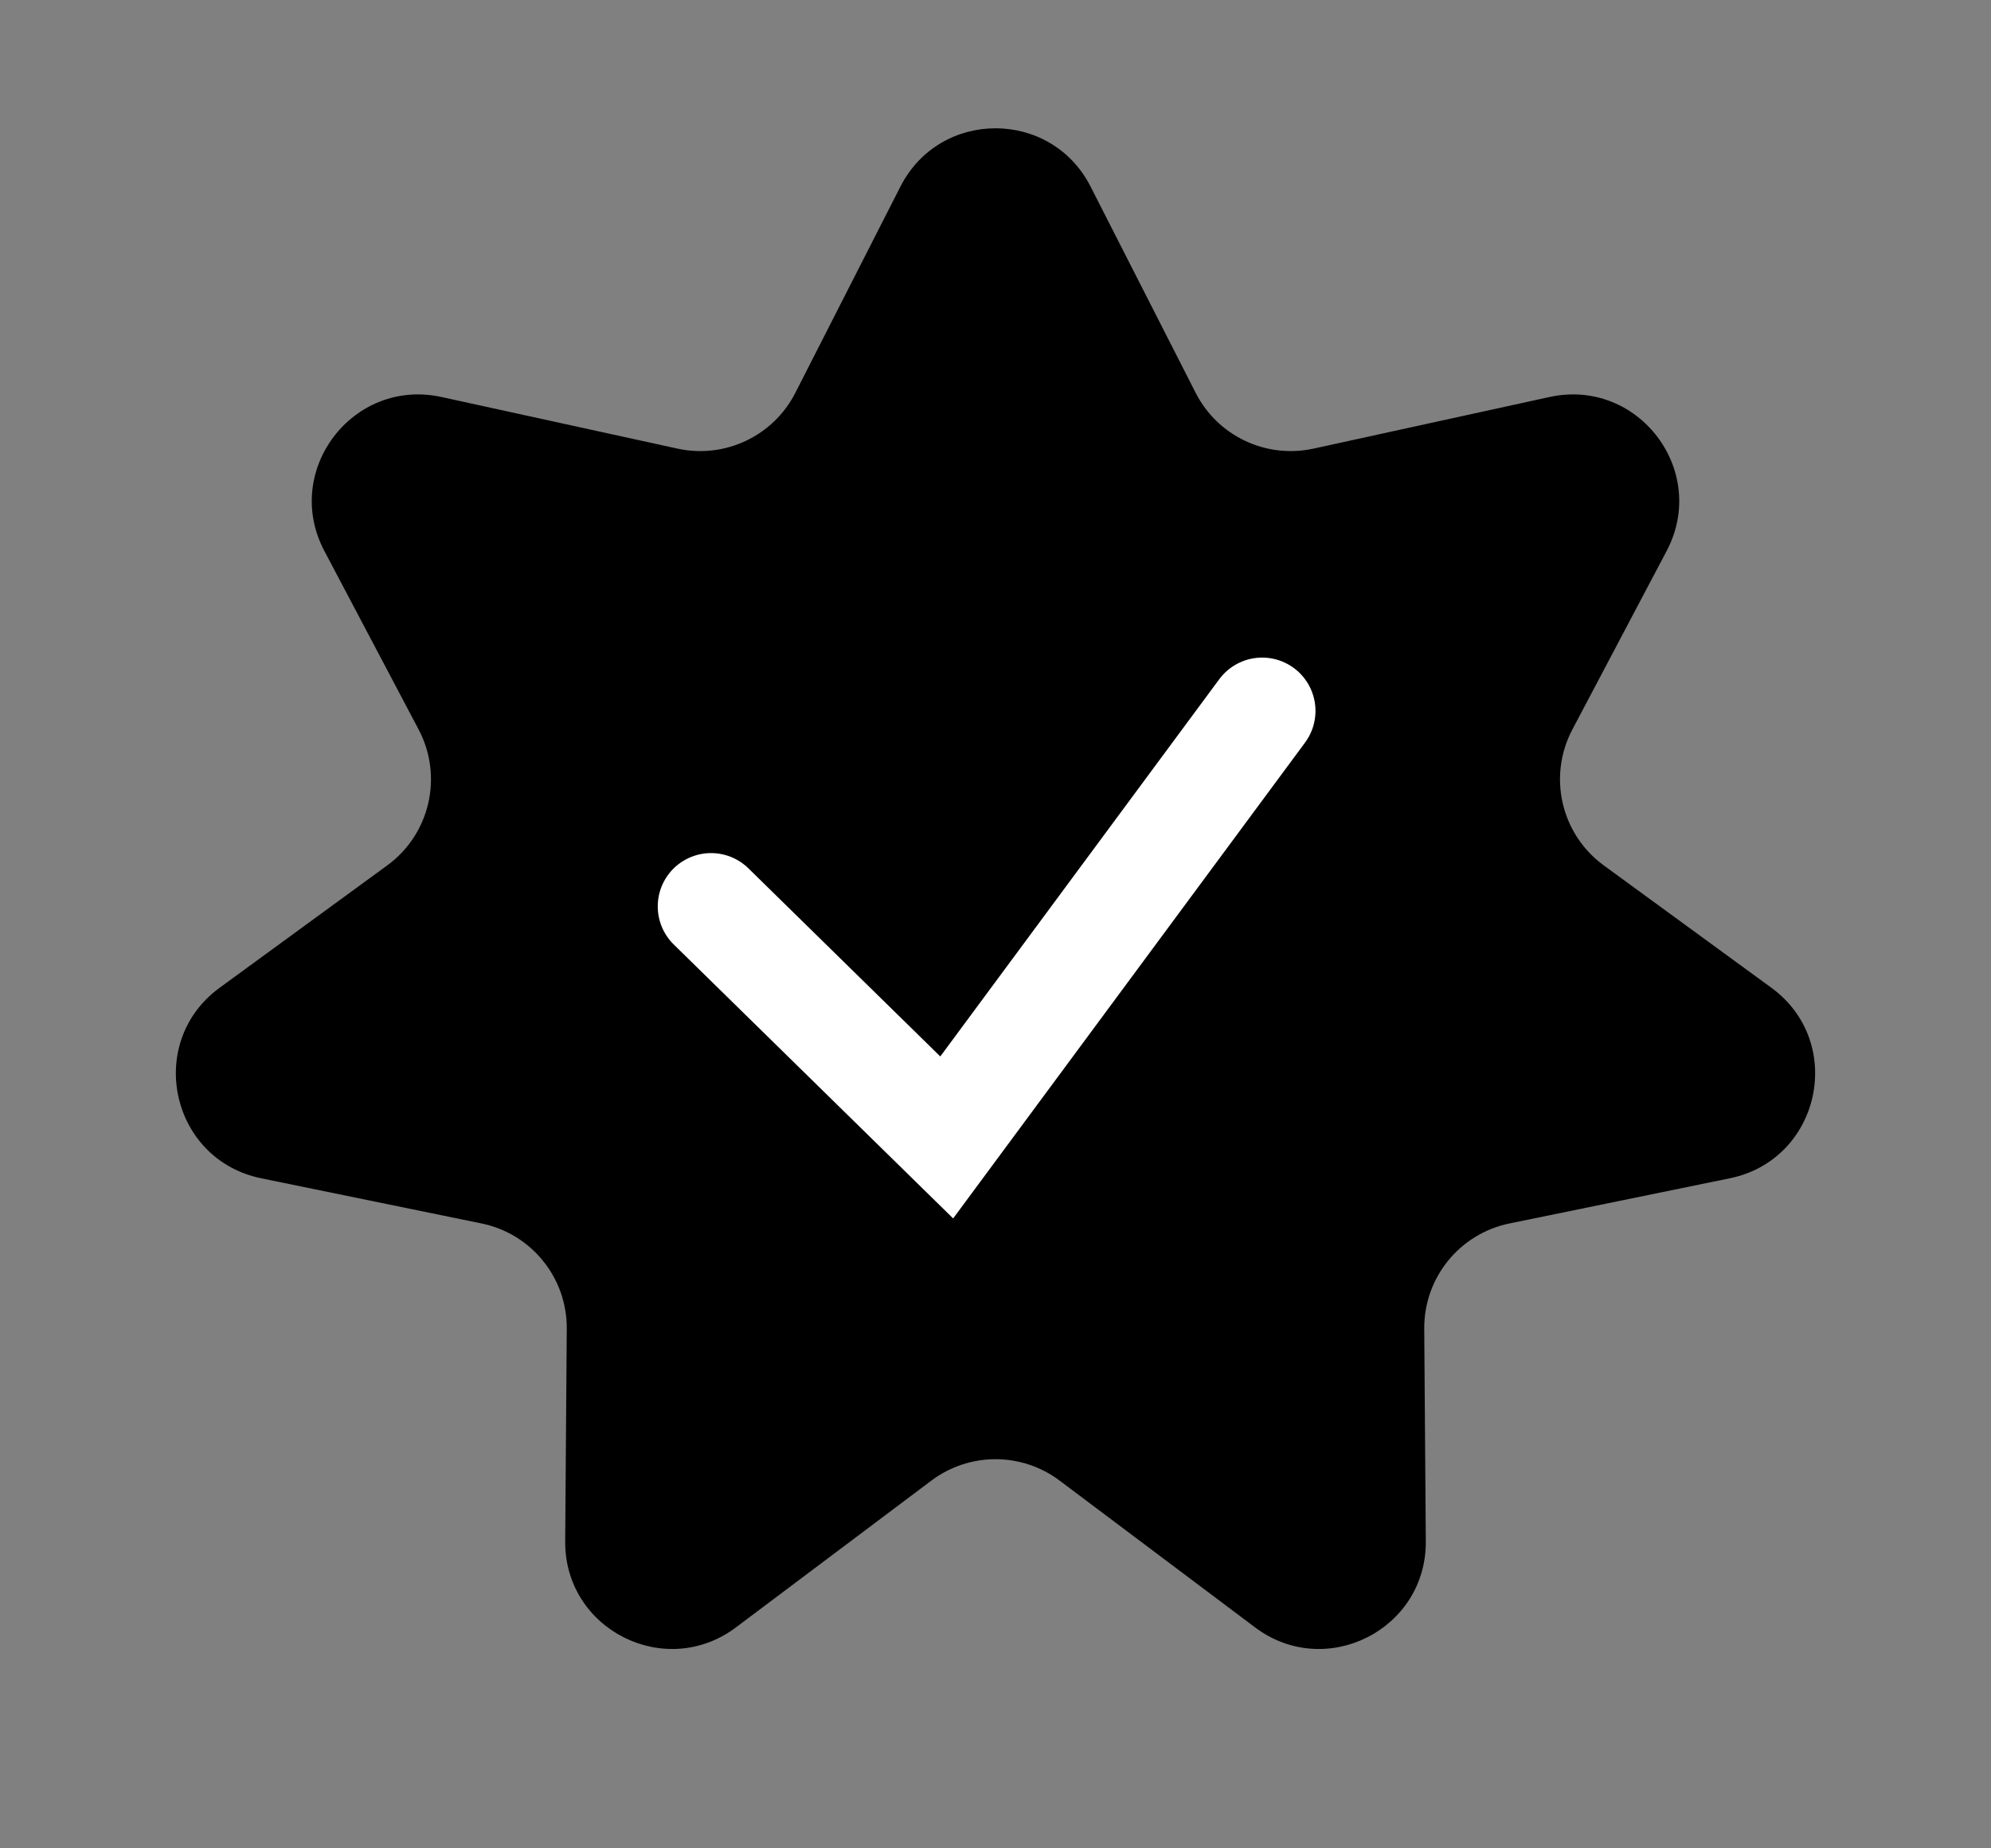
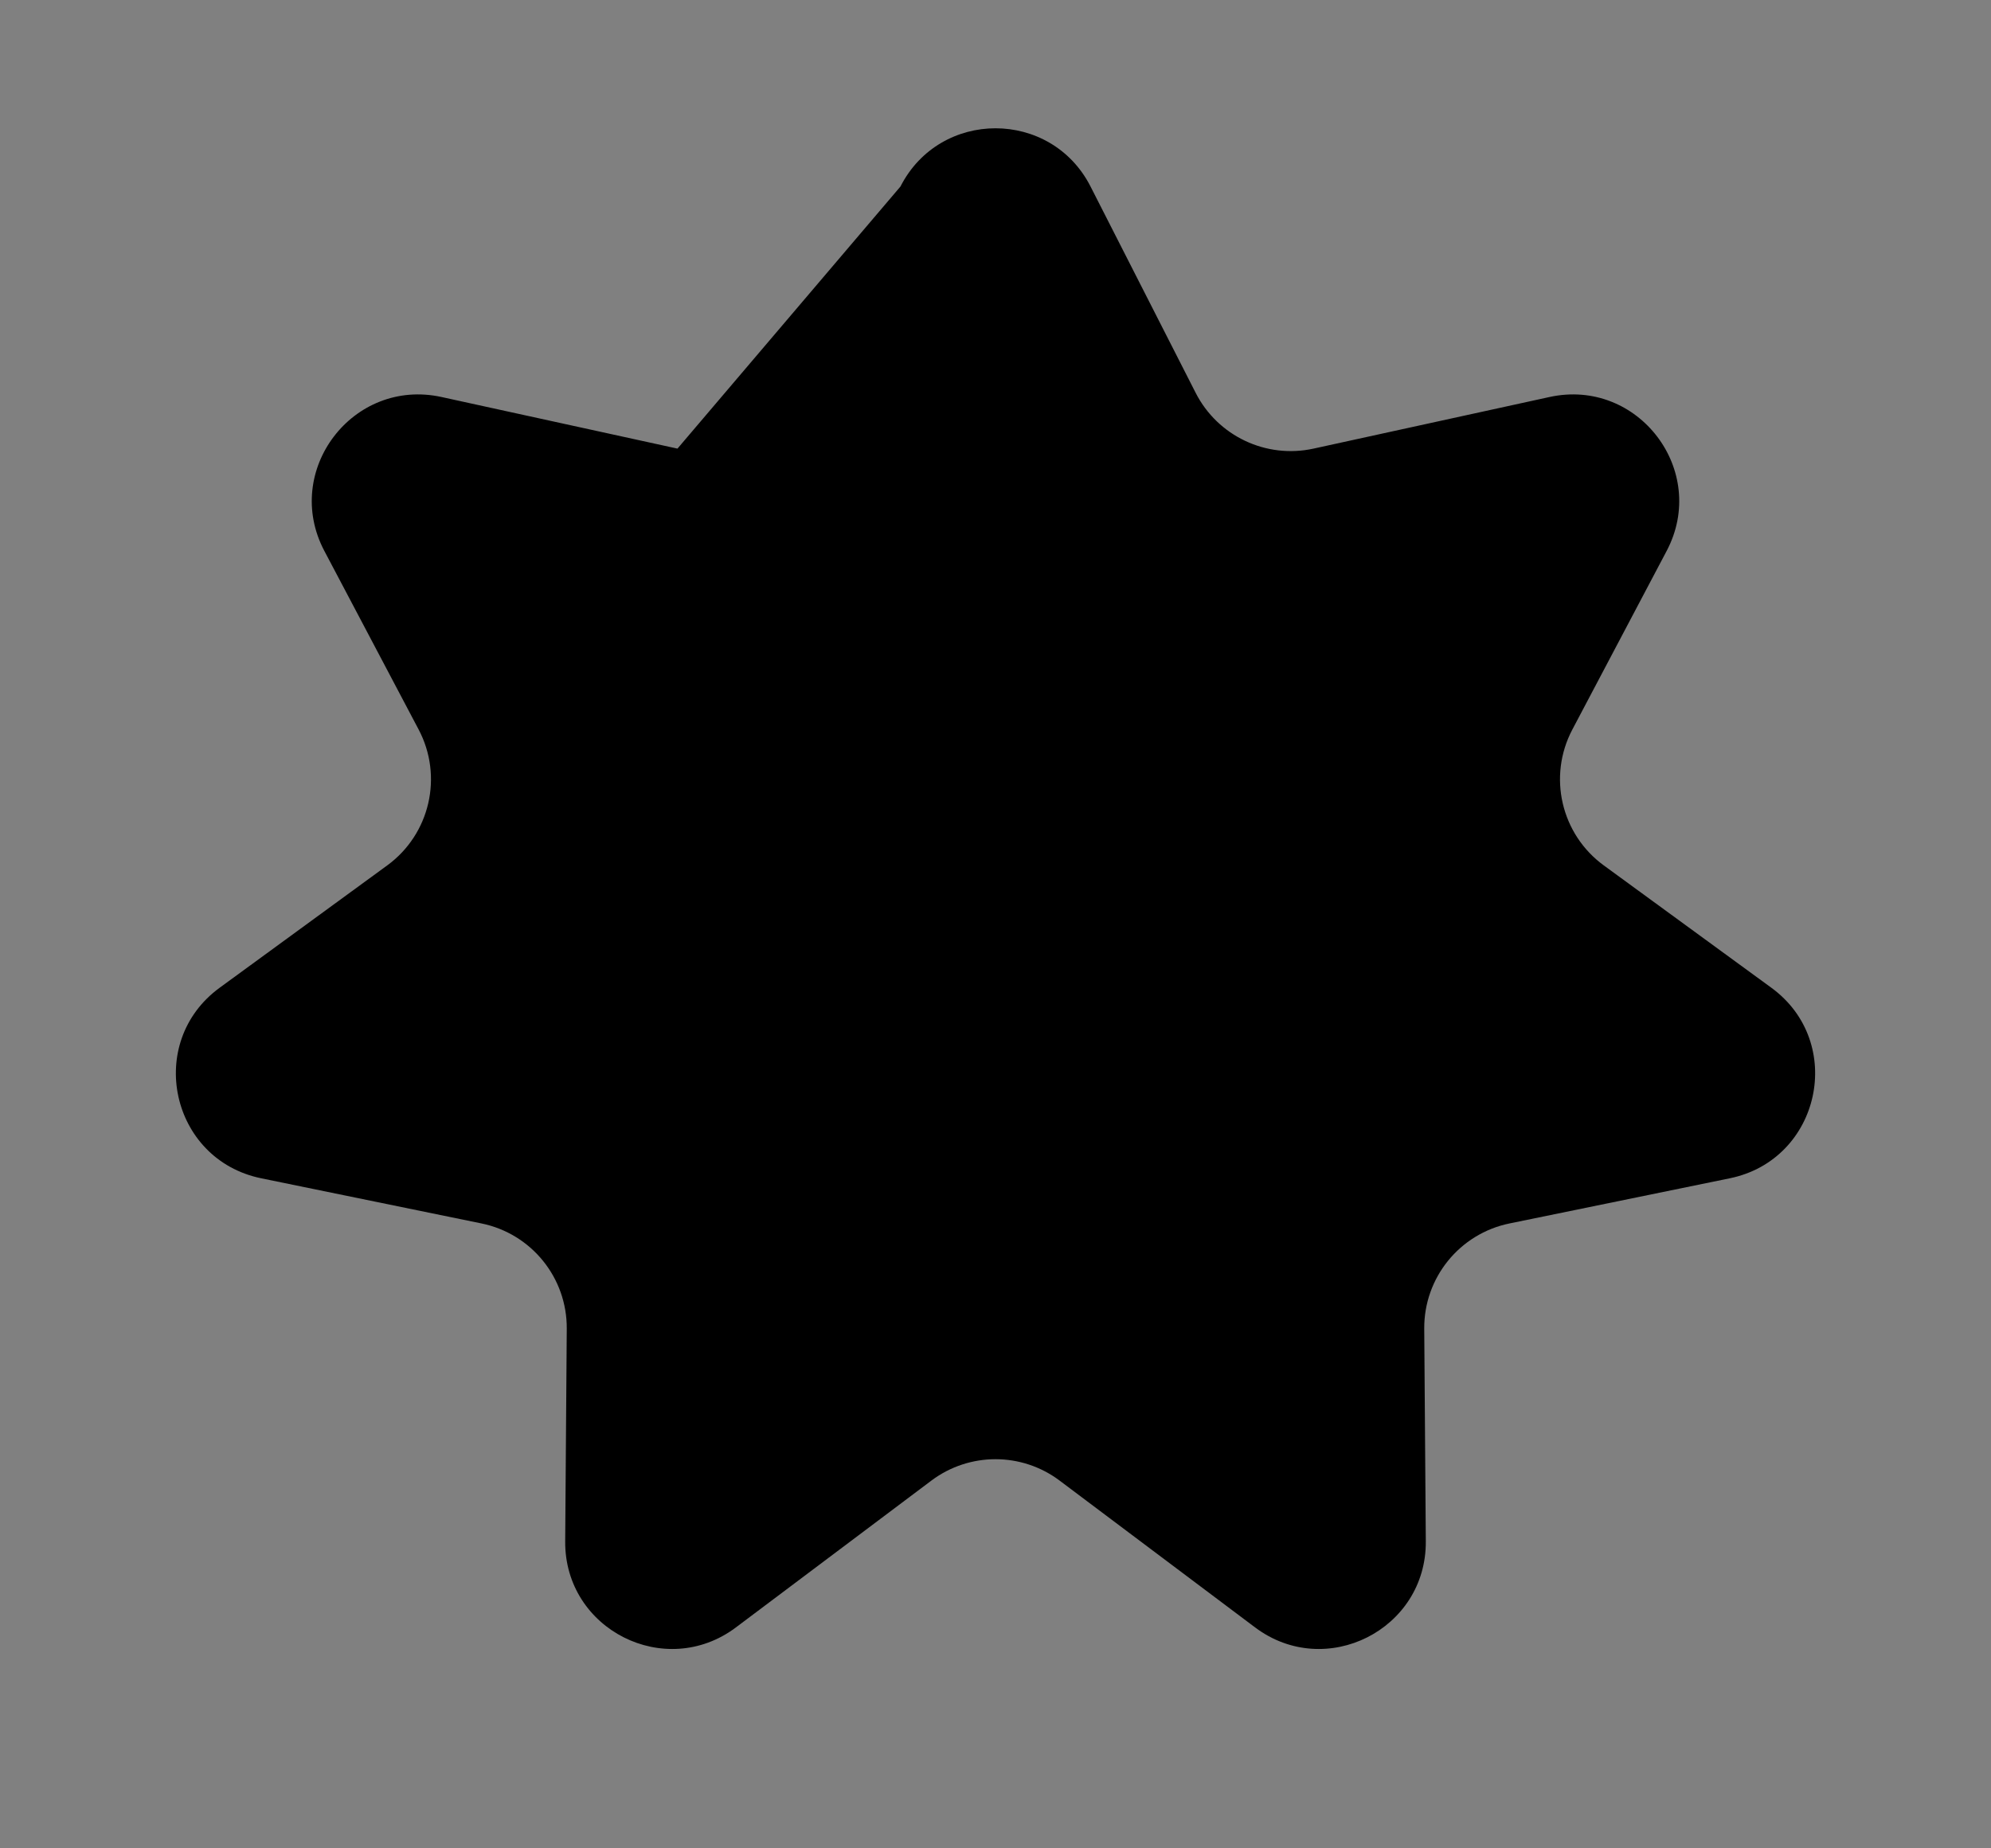
<svg xmlns="http://www.w3.org/2000/svg" width="56" height="52" viewBox="0 0 56 52" fill="none">
  <rect x="0" y="0" width="56" height="52" fill="#808080" stroke="none" />
-   <path d="M25.327 5.247C26.44 3.063 29.56 3.063 30.673 5.247L33.63 11.052C34.25 12.268 35.612 12.913 36.945 12.621L43.583 11.169C46.076 10.624 48.068 13.243 46.877 15.5L44.225 20.524C43.529 21.841 43.906 23.469 45.109 24.347L49.82 27.787C51.924 29.322 51.206 32.625 48.654 33.149L42.456 34.42C41.052 34.708 40.048 35.949 40.059 37.382L40.103 43.363C40.122 45.847 37.288 47.276 35.302 45.785L29.802 41.653C28.734 40.852 27.266 40.852 26.198 41.653L20.698 45.785C18.712 47.276 15.878 45.847 15.897 43.363L15.941 37.382C15.952 35.949 14.948 34.708 13.544 34.42L7.346 33.149C4.794 32.625 4.076 29.322 6.18 27.787L10.891 24.347C12.094 23.469 12.47 21.841 11.775 20.524L9.123 15.5C7.932 13.243 9.924 10.624 12.418 11.169L19.055 12.621C20.388 12.913 21.75 12.268 22.37 11.052L25.327 5.247Z" fill="black" />
-   <path d="M20 25.5L26.628 32L35.5 20" stroke="white" stroke-width="3" stroke-linecap="round" />
+   <path d="M25.327 5.247C26.44 3.063 29.56 3.063 30.673 5.247L33.63 11.052C34.25 12.268 35.612 12.913 36.945 12.621L43.583 11.169C46.076 10.624 48.068 13.243 46.877 15.5L44.225 20.524C43.529 21.841 43.906 23.469 45.109 24.347L49.82 27.787C51.924 29.322 51.206 32.625 48.654 33.149L42.456 34.42C41.052 34.708 40.048 35.949 40.059 37.382L40.103 43.363C40.122 45.847 37.288 47.276 35.302 45.785L29.802 41.653C28.734 40.852 27.266 40.852 26.198 41.653L20.698 45.785C18.712 47.276 15.878 45.847 15.897 43.363L15.941 37.382C15.952 35.949 14.948 34.708 13.544 34.42L7.346 33.149C4.794 32.625 4.076 29.322 6.18 27.787L10.891 24.347C12.094 23.469 12.47 21.841 11.775 20.524L9.123 15.5C7.932 13.243 9.924 10.624 12.418 11.169L19.055 12.621L25.327 5.247Z" fill="black" />
</svg>